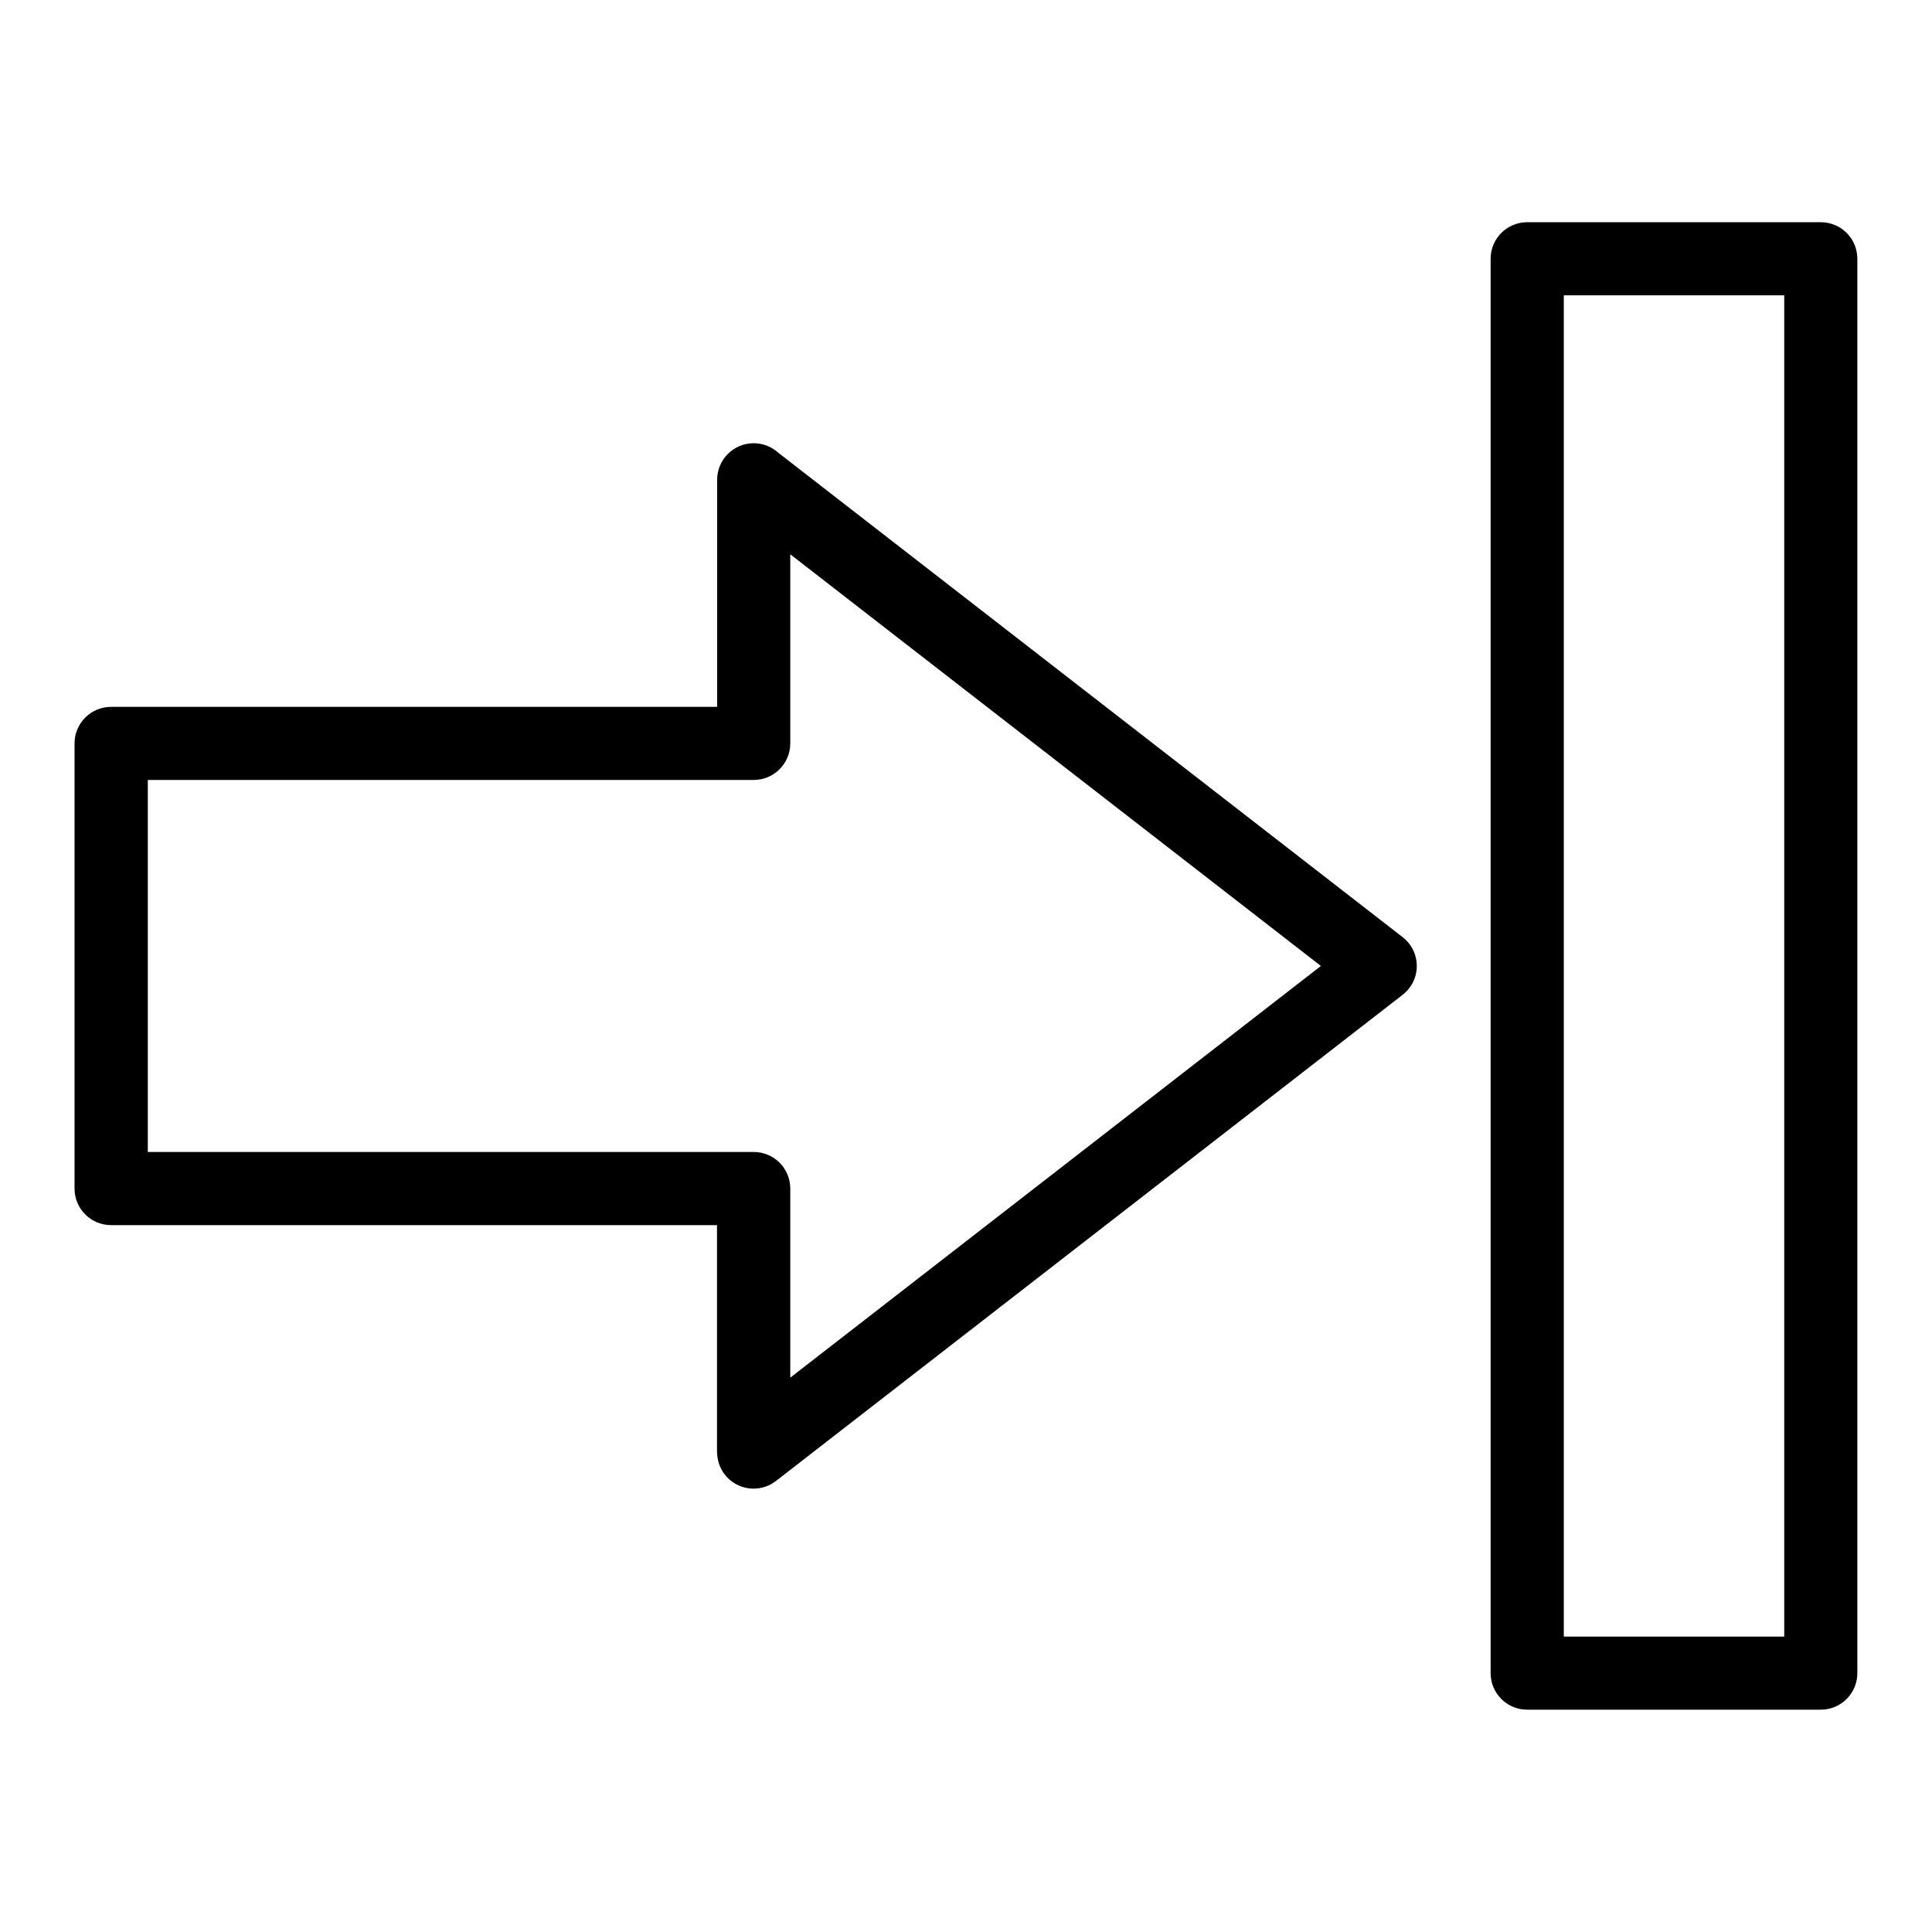
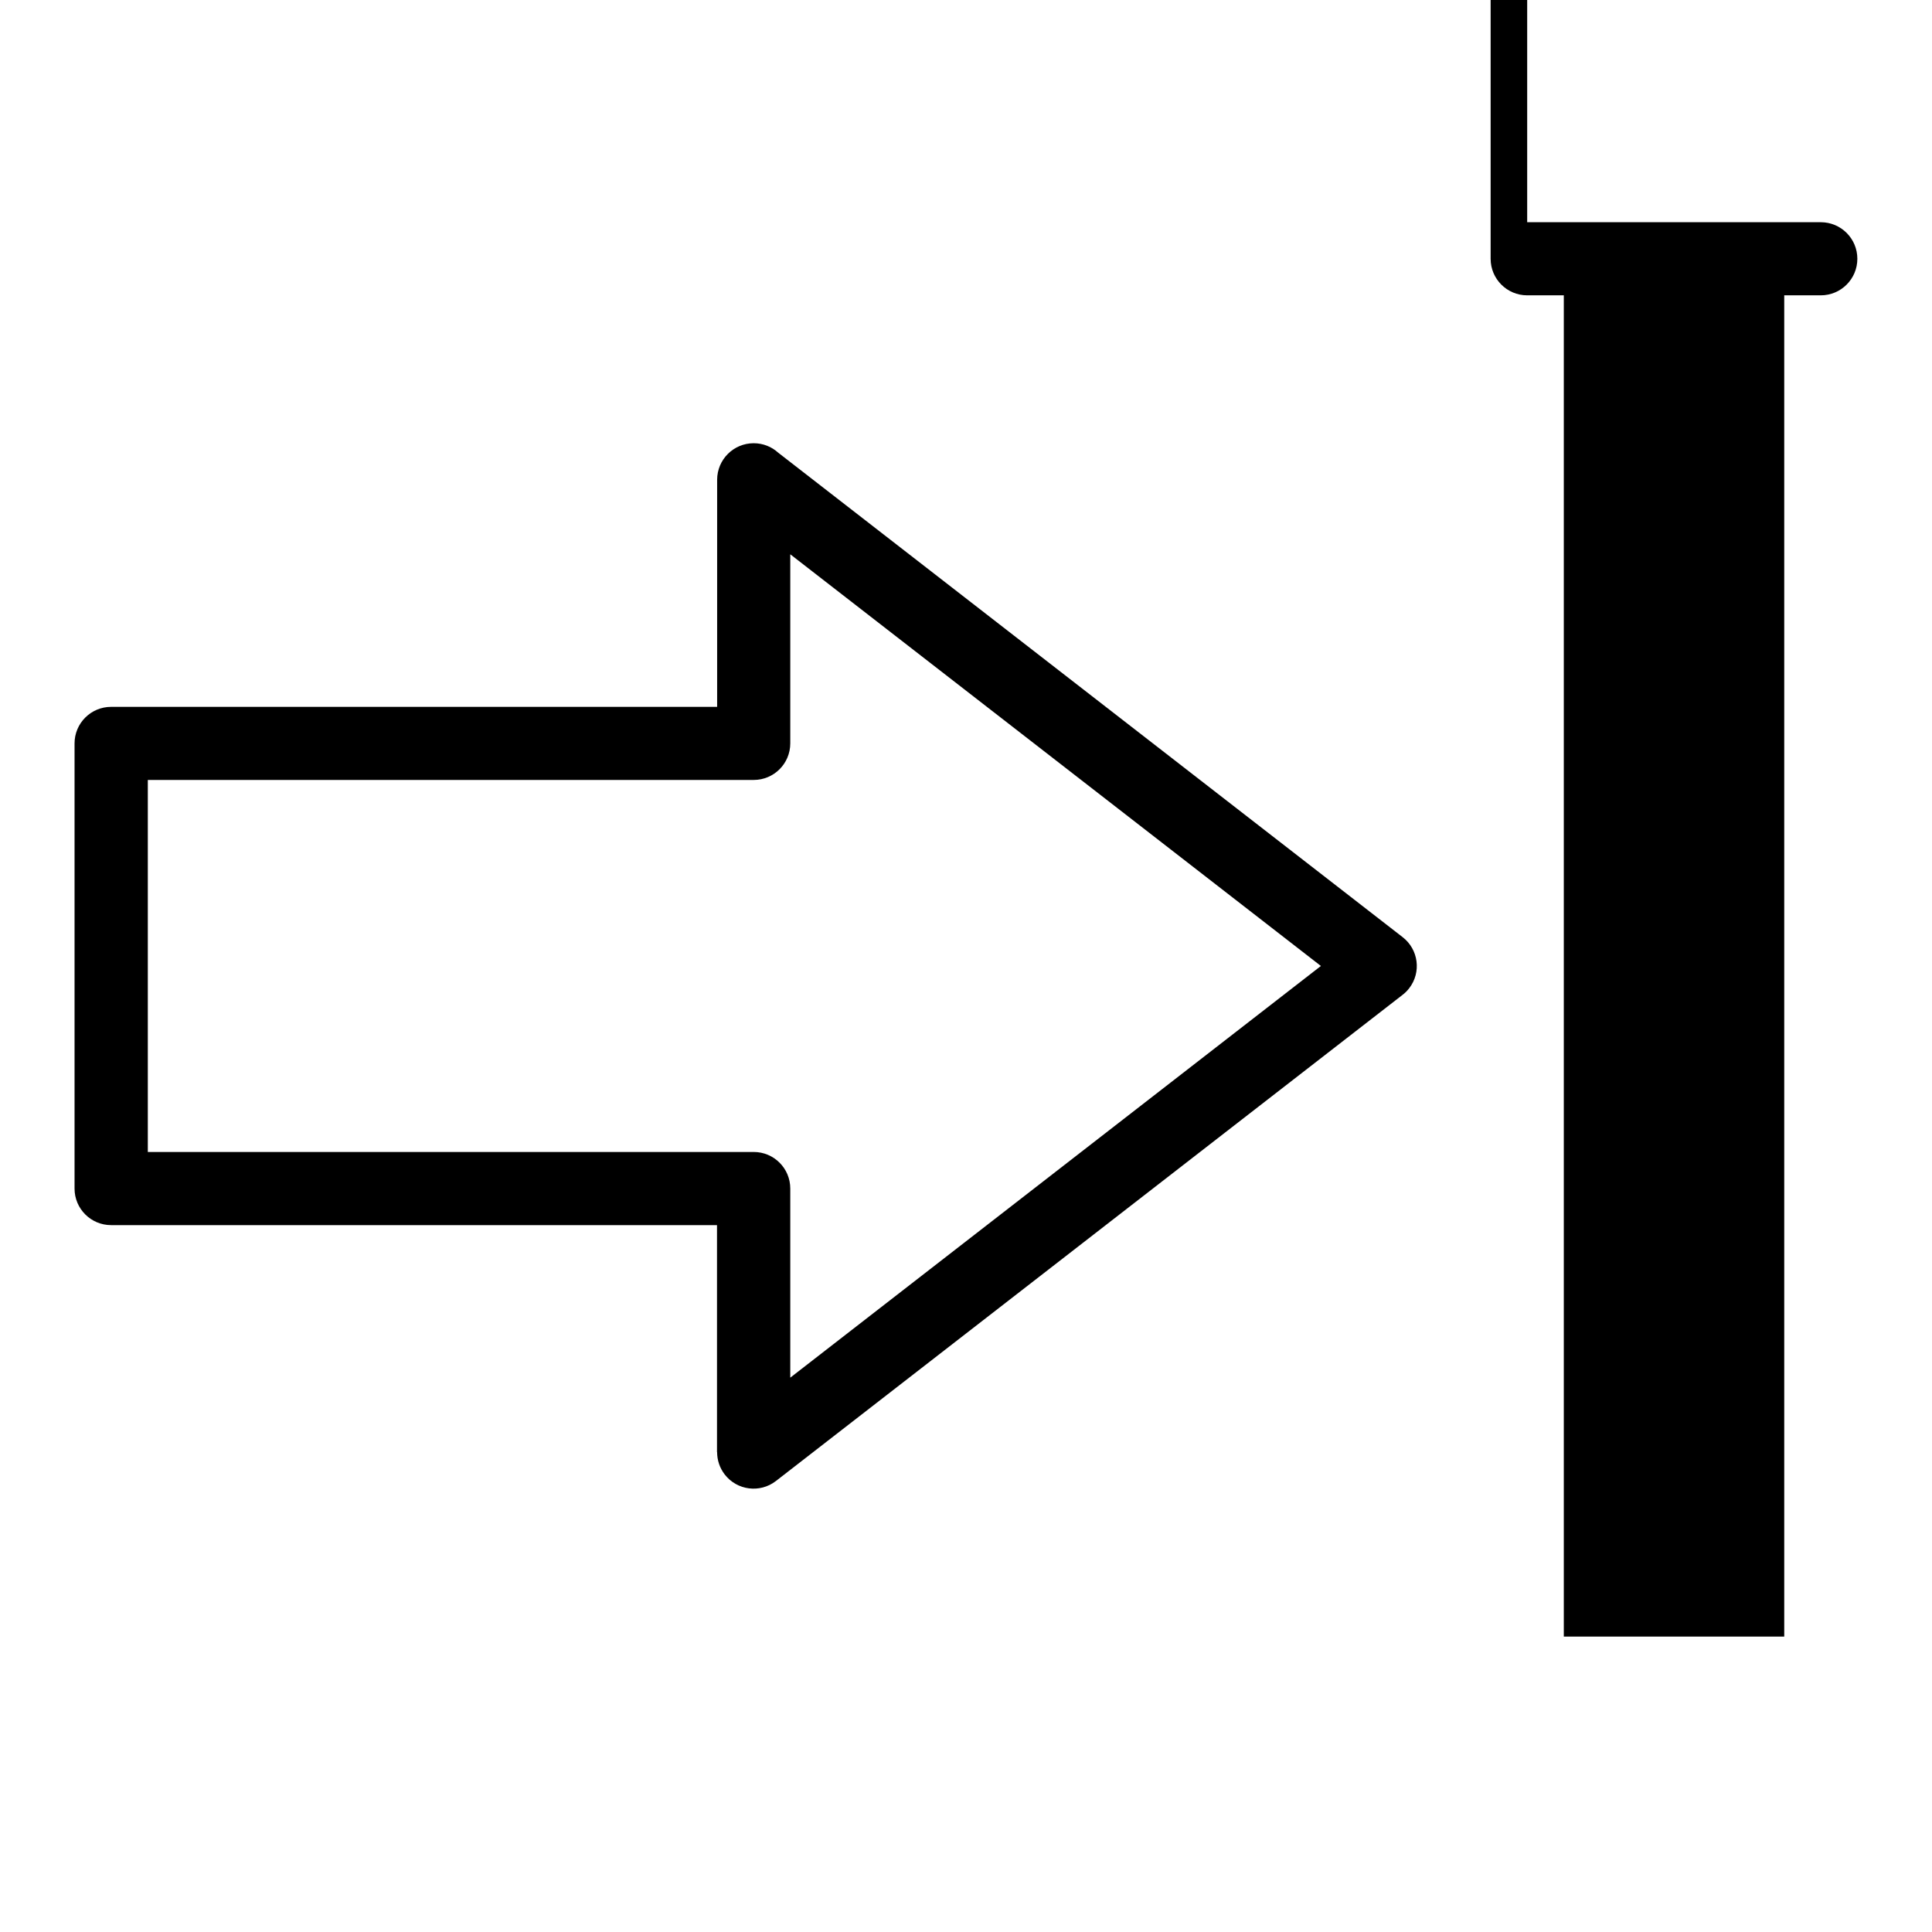
<svg xmlns="http://www.w3.org/2000/svg" fill="#000000" width="800px" height="800px" version="1.1" viewBox="144 144 512 512">
-   <path d="m334.05 331.32v-60.172c0-5.352 4.336-9.688 9.688-9.688 2.508 0 4.793 0.953 6.516 2.523l165.46 128.37c4.219 3.266 5.004 9.324 1.738 13.543-0.543 0.711-1.18 1.328-1.875 1.844l-165.96 128.75c-4.231 3.266-10.293 2.481-13.559-1.738-1.359-1.77-2.012-3.84-2.012-5.91h-0.031v-60.172h-160.57c-5.352 0-9.688-4.336-9.688-9.688v-117.97c0-5.352 4.336-9.688 9.688-9.688zm214.67-128.43h77.809c5.352 0 9.688 4.336 9.688 9.688v374.82c0 5.352-4.336 9.688-9.688 9.688h-77.809c-5.352 0-9.688-4.336-9.688-9.688v-374.82c0-5.352 4.336-9.688 9.688-9.688zm68.121 19.375h-58.418v355.45h58.418zm-263.41 68.621v50.121c0 5.352-4.336 9.688-9.688 9.688h-160.57v98.59h160.57c5.352 0 9.688 4.336 9.688 9.688v50.121l140.62-109.1-140.62-109.1z" />
+   <path d="m334.05 331.32v-60.172c0-5.352 4.336-9.688 9.688-9.688 2.508 0 4.793 0.953 6.516 2.523l165.46 128.37c4.219 3.266 5.004 9.324 1.738 13.543-0.543 0.711-1.18 1.328-1.875 1.844l-165.96 128.75c-4.231 3.266-10.293 2.481-13.559-1.738-1.359-1.77-2.012-3.84-2.012-5.91h-0.031v-60.172h-160.57c-5.352 0-9.688-4.336-9.688-9.688v-117.97c0-5.352 4.336-9.688 9.688-9.688zm214.67-128.43h77.809c5.352 0 9.688 4.336 9.688 9.688c0 5.352-4.336 9.688-9.688 9.688h-77.809c-5.352 0-9.688-4.336-9.688-9.688v-374.82c0-5.352 4.336-9.688 9.688-9.688zm68.121 19.375h-58.418v355.45h58.418zm-263.41 68.621v50.121c0 5.352-4.336 9.688-9.688 9.688h-160.57v98.59h160.57c5.352 0 9.688 4.336 9.688 9.688v50.121l140.62-109.1-140.62-109.1z" />
</svg>